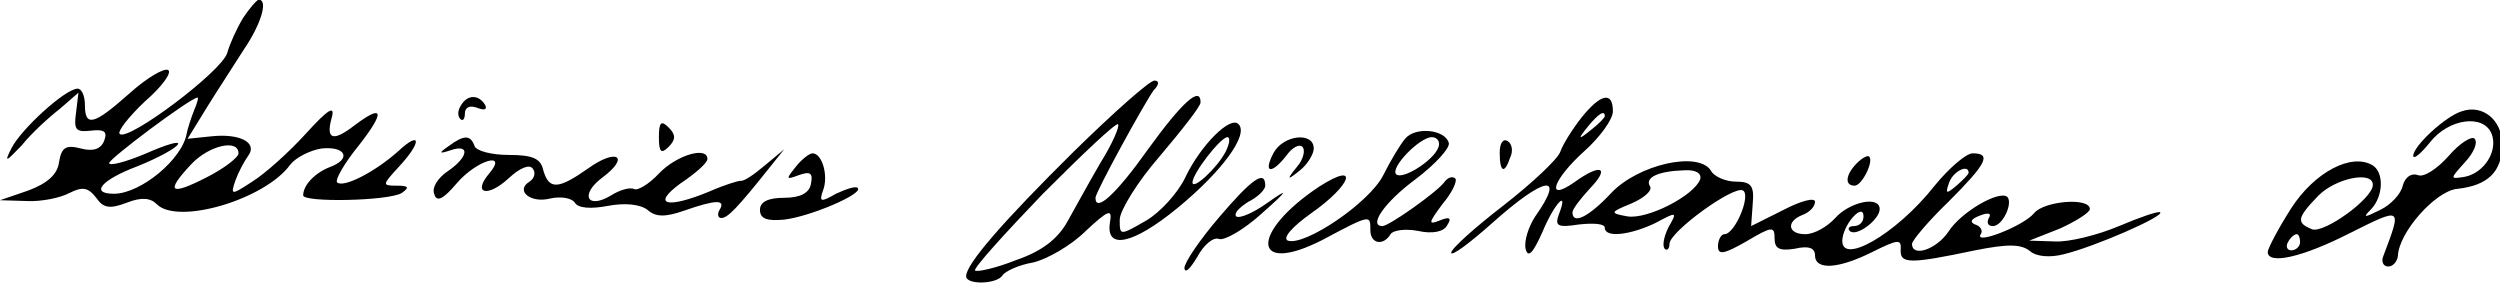
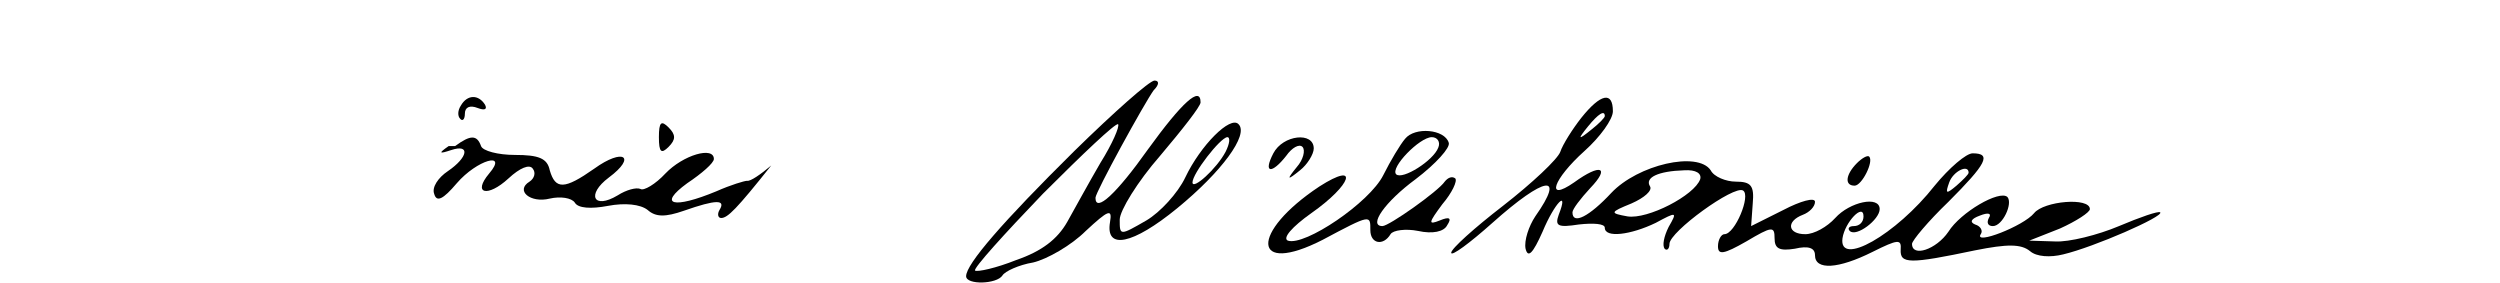
<svg xmlns="http://www.w3.org/2000/svg" xmlns:ns1="http://www.inkscape.org/namespaces/inkscape" xmlns:ns2="http://sodipodi.sourceforge.net/DTD/sodipodi-0.dtd" width="1150.337mm" height="130mm" viewBox="0 0 1150.337 130" version="1.1" id="svg8" ns1:version="0.92.3 (2405546, 2018-03-11)" ns2:docname="Podpis-OP.svg">
  <defs id="defs2" />
  <ns2:namedview id="base" pagecolor="#ffffff" bordercolor="#666666" borderopacity="1.0" ns1:pageopacity="0.0" ns1:pageshadow="2" ns1:zoom="0.35" ns1:cx="1980.5881" ns1:cy="-432.71018" ns1:document-units="mm" ns1:current-layer="layer1" showgrid="false" ns1:window-width="1920" ns1:window-height="1018" ns1:window-x="-8" ns1:window-y="-8" ns1:window-maximized="1" />
  <g ns1:label="Layer 1" ns1:groupmode="layer" id="layer1" transform="translate(34.182,337.559)">
    <g id="g72" transform="matrix(0.372,0,0,-0.372,-39.757,-188.889)" style="fill:#000000;stroke:none">
-       <path id="path46" d="m 316,378 c -8,-13 -17,-33 -20,-44 -7,-23 -123,-110 -133,-100 -3,3 11,21 31,40 21,18 34,36 29,39 -5,3 -27,-10 -48,-29 -44,-39 -55,-42 -55,-14 0,11 -4,20 -9,20 -15,0 -70,-50 -82,-74 -9,-18 -7,-17 13,4 12,15 34,35 47,45 l 23,20 -3,-25 c -3,-21 0,-24 18,-22 17,2 21,-1 17,-12 -4,-11 -14,-14 -29,-10 -19,5 -24,1 -27,-17 -2,-15 -14,-26 -38,-35 l -35,-12 33,-1 c 18,-1 42,4 53,10 16,8 23,7 33,-6 9,-13 17,-14 38,-6 18,7 29,6 37,-2 26,-26 134,6 165,49 7,9 25,18 39,20 30,3 37,-13 10,-23 -18,-7 -33,-22 -33,-35 0,-9 106,-7 122,3 10,7 8,9 -6,9 -19,0 -18,1 2,23 29,31 28,46 0,20 -29,-26 -68,-46 -76,-39 -3,3 9,24 27,46 32,41 31,52 -5,25 -27,-21 -36,-18 -29,8 5,17 -3,13 -32,-19 -21,-23 -50,-49 -66,-59 -26,-17 -27,-17 -21,1 4,11 11,24 16,31 12,16 -10,28 -46,24 l -29,-3 24,39 c 13,21 34,53 46,72 21,31 30,61 18,61 -2,0 -11,-10 -19,-22 z M 255,263 c -4,-10 -8,-23 -9,-28 -5,-32 -57,-75 -90,-75 -30,0 -16,17 29,34 25,10 47,22 50,27 3,5 -14,0 -39,-11 -26,-11 -46,-16 -46,-12 1,6 97,78 109,81 2,1 0,-7 -4,-16 z m 55,-53 c 0,-5 -18,-19 -40,-30 -45,-23 -51,-18 -18,17 22,23 58,31 58,13 z" ns1:connector-curvature="0" />
      <path id="path48" d="M 1344,213 C 1255,125 1210,73 1210,58 c 0,-11 38,-10 45,1 3,5 20,13 38,16 17,4 47,21 65,39 28,26 33,28 30,11 -6,-35 28,-28 83,17 55,45 89,91 76,104 -10,11 -47,-26 -66,-66 -9,-19 -31,-43 -48,-53 -33,-19 -33,-19 -33,1 0,11 22,47 50,79 27,32 50,61 50,66 0,21 -23,0 -65,-58 -39,-55 -65,-79 -65,-60 0,7 61,118 72,133 7,7 7,12 1,12 -6,0 -50,-39 -99,-87 z m 32,-15 c -14,-24 -32,-57 -41,-73 -12,-21 -31,-36 -63,-47 -25,-10 -48,-15 -51,-13 -2,3 36,45 84,95 49,49 90,88 93,86 2,-3 -7,-24 -22,-48 z m 155,14 c -11,-21 -41,-48 -41,-38 0,11 34,55 43,56 4,0 3,-8 -2,-18 z" ns1:connector-curvature="0" />
      <path id="path50" d="m 585,269 c -4,-6 -4,-13 -1,-16 3,-4 6,-1 6,6 0,8 6,11 16,7 8,-3 12,-2 9,4 -8,13 -22,13 -30,-1 z" ns1:connector-curvature="0" />
      <path id="path52" d="m 1971,254 c -11,-14 -23,-33 -26,-42 -3,-9 -35,-39 -71,-67 -35,-27 -64,-53 -64,-58 0,-5 23,12 51,37 65,58 91,62 53,8 -8,-12 -14,-30 -12,-40 3,-12 9,-6 21,21 15,36 33,54 20,21 -5,-14 -1,-16 25,-12 18,2 32,1 32,-4 0,-13 32,-9 63,6 26,14 27,14 16,-5 -6,-12 -8,-23 -5,-27 3,-3 6,0 6,6 0,15 80,73 91,66 10,-6 -10,-54 -23,-54 -4,0 -8,-7 -8,-15 0,-11 7,-10 35,6 32,19 35,19 35,4 0,-13 6,-16 25,-13 17,4 25,1 25,-8 0,-19 29,-17 71,4 32,16 36,16 35,3 -1,-18 11,-18 92,-1 40,8 57,8 68,-1 8,-7 25,-8 41,-4 38,9 125,47 120,52 -2,2 -25,-6 -51,-17 -26,-11 -62,-20 -79,-19 l -32,1 38,15 c 20,9 37,20 37,24 0,15 -57,10 -69,-5 -13,-16 -75,-40 -66,-26 3,4 0,10 -7,12 -7,3 -5,7 6,11 10,4 15,3 11,-3 -3,-6 -1,-10 5,-10 12,0 25,28 18,36 -10,9 -58,-19 -73,-43 -15,-22 -45,-32 -45,-15 0,4 20,28 45,52 47,47 54,60 30,60 -8,0 -29,-18 -47,-40 -48,-61 -119,-101 -114,-65 3,20 26,44 26,27 0,-7 -5,-12 -12,-12 -6,0 -8,-3 -5,-6 8,-8 37,14 37,27 0,17 -37,9 -55,-11 -10,-11 -26,-20 -37,-20 -22,0 -24,16 -3,24 8,3 15,10 15,16 0,6 -18,1 -39,-10 l -40,-20 2,28 c 2,22 -2,27 -21,27 -12,0 -27,6 -31,14 -16,24 -90,7 -123,-28 -27,-29 -48,-40 -48,-24 0,4 10,17 22,30 25,26 13,31 -20,7 -36,-25 -26,4 13,39 19,17 35,39 35,49 0,25 -15,22 -39,-8 z m 29,2 c 0,-2 -8,-10 -17,-17 -16,-13 -17,-12 -4,4 13,16 21,21 21,13 z m 118,-78 c -7,-20 -65,-50 -90,-46 -22,4 -22,5 5,16 16,7 26,16 23,21 -7,11 10,19 42,20 15,1 22,-4 20,-11 z m 332,8 c 0,-2 -7,-9 -15,-16 -13,-11 -14,-10 -9,4 5,14 24,23 24,12 z" ns1:connector-curvature="0" />
-       <path id="path54" d="m 3060,262 c -20,-6 -60,-43 -60,-55 0,-5 9,2 21,17 23,29 66,35 76,10 8,-21 -9,-48 -33,-53 -19,-3 -19,-3 0,18 11,12 16,24 12,29 -4,4 -19,-6 -32,-21 -14,-16 -31,-27 -38,-24 -8,3 -16,-2 -19,-13 -2,-10 -15,-24 -28,-30 -20,-10 -22,-10 -11,1 15,16 16,45 2,54 -26,16 -72,-8 -101,-53 -16,-25 -29,-50 -29,-54 0,-16 42,-7 101,23 66,33 65,33 42,-28 -3,-7 0,-13 6,-13 6,0 11,6 12,13 1,29 46,80 73,83 38,4 56,21 56,55 0,30 -24,50 -50,41 z m -110,-91 c 0,-17 -60,-60 -75,-55 -20,8 -19,14 7,41 21,22 68,32 68,14 z m -90,-71 c 0,-5 -5,-10 -11,-10 -5,0 -7,5 -4,10 3,6 8,10 11,10 2,0 4,-4 4,-10 z" ns1:connector-curvature="0" />
      <path id="path56" d="m 830,230 c 0,-19 3,-21 12,-12 9,9 9,15 0,24 -9,9 -12,7 -12,-12 z" ns1:connector-curvature="0" />
      <path id="path58" d="m 1753,228 c -6,-7 -18,-27 -27,-45 -17,-34 -97,-88 -118,-81 -7,3 5,17 29,34 50,35 60,65 10,33 -86,-57 -84,-111 4,-66 60,32 59,31 59,12 0,-17 16,-20 25,-5 3,5 19,7 34,4 18,-4 32,-1 36,7 6,9 3,11 -9,6 -15,-6 -14,-3 3,20 12,14 19,29 16,32 -4,3 -9,1 -13,-4 -8,-12 -69,-55 -77,-55 -18,0 3,30 41,58 25,19 43,39 41,45 -5,17 -42,20 -54,5 z m 41,-11 c -6,-16 -44,-40 -52,-33 -8,8 29,46 44,46 7,0 11,-6 8,-13 z" ns1:connector-curvature="0" />
-       <path id="path60" d="m 570,219 c -13,-9 -12,-10 3,-5 24,8 21,-9 -4,-26 -12,-8 -20,-20 -17,-28 3,-11 11,-7 28,13 25,29 64,40 40,12 -21,-25 -2,-30 24,-6 14,13 26,18 30,12 4,-5 2,-12 -4,-16 -18,-11 1,-27 25,-21 13,3 27,1 31,-5 4,-7 20,-8 41,-4 21,4 40,2 49,-5 10,-9 22,-9 45,-1 40,14 52,14 44,1 -3,-5 -2,-10 2,-10 8,0 19,11 62,65 l 16,20 -24,-20 c -13,-11 -26,-20 -30,-19 -3,0 -20,-5 -38,-13 -53,-22 -73,-17 -36,10 18,12 33,25 33,30 0,16 -38,5 -60,-18 -12,-13 -27,-22 -31,-19 -5,2 -17,-1 -28,-8 -30,-18 -39,1 -11,22 35,26 18,37 -18,11 -37,-26 -48,-26 -55,-2 -3,15 -14,19 -43,19 -21,0 -40,5 -42,11 -5,14 -13,14 -32,0 z" ns1:connector-curvature="0" />
+       <path id="path60" d="m 570,219 c -13,-9 -12,-10 3,-5 24,8 21,-9 -4,-26 -12,-8 -20,-20 -17,-28 3,-11 11,-7 28,13 25,29 64,40 40,12 -21,-25 -2,-30 24,-6 14,13 26,18 30,12 4,-5 2,-12 -4,-16 -18,-11 1,-27 25,-21 13,3 27,1 31,-5 4,-7 20,-8 41,-4 21,4 40,2 49,-5 10,-9 22,-9 45,-1 40,14 52,14 44,1 -3,-5 -2,-10 2,-10 8,0 19,11 62,65 c -13,-11 -26,-20 -30,-19 -3,0 -20,-5 -38,-13 -53,-22 -73,-17 -36,10 18,12 33,25 33,30 0,16 -38,5 -60,-18 -12,-13 -27,-22 -31,-19 -5,2 -17,-1 -28,-8 -30,-18 -39,1 -11,22 35,26 18,37 -18,11 -37,-26 -48,-26 -55,-2 -3,15 -14,19 -43,19 -21,0 -40,5 -42,11 -5,14 -13,14 -32,0 z" ns1:connector-curvature="0" />
      <path id="path62" d="m 1590,210 c -13,-25 -2,-26 16,-3 7,10 16,15 20,11 4,-4 1,-16 -7,-25 -13,-16 -12,-17 4,-4 9,7 17,20 17,27 0,21 -38,17 -50,-6 z" ns1:connector-curvature="0" />
-       <path id="path64" d="m 1870,211 c 0,-25 6,-27 13,-6 4,8 2,17 -3,20 -6,4 -10,-3 -10,-14 z" ns1:connector-curvature="0" />
-       <path id="path66" d="m 999,193 c -12,-15 -12,-16 4,-10 14,5 18,3 15,-11 -2,-11 -13,-17 -33,-17 -20,0 -30,-5 -30,-15 0,-11 9,-14 30,-12 33,4 98,32 91,39 -2,3 -14,-1 -27,-7 -19,-11 -21,-10 -16,4 7,18 -1,46 -13,46 -4,0 -14,-8 -21,-17 z" ns1:connector-curvature="0" />
      <path id="path68" d="m 2312,198 c -14,-14 -16,-28 -3,-28 9,0 24,30 18,36 -2,2 -9,-2 -15,-8 z" ns1:connector-curvature="0" />
-       <path id="path70" d="m 1523,131 c -24,-28 -43,-56 -43,-63 1,-7 7,-1 16,14 8,15 20,25 27,22 7,-2 31,12 52,31 34,30 35,33 8,14 -18,-13 -35,-20 -39,-17 -3,4 4,11 15,18 12,6 21,15 21,20 0,20 -16,9 -57,-39 z" ns1:connector-curvature="0" />
    </g>
  </g>
</svg>